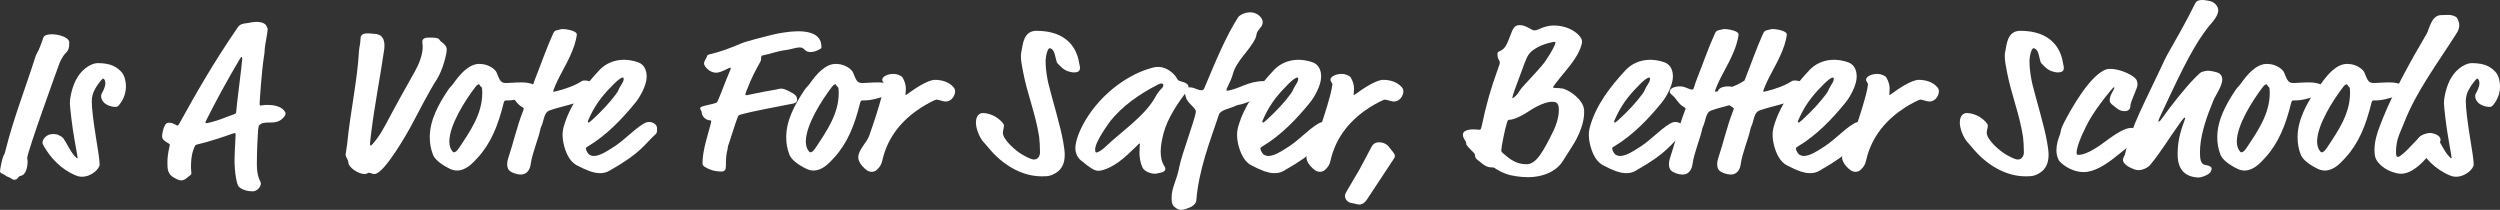
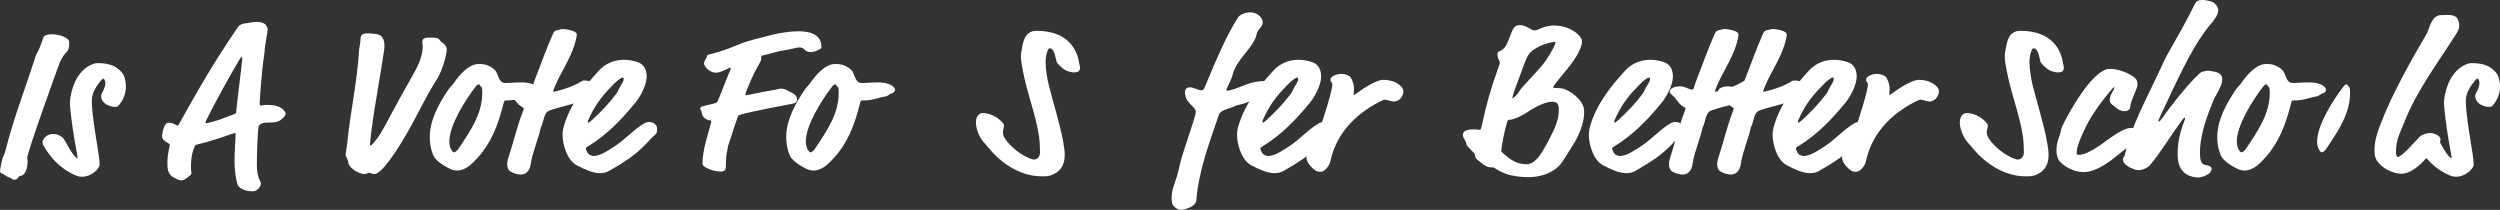
<svg xmlns="http://www.w3.org/2000/svg" id="Layer_1" viewBox="0 0 882.6 74.1">
  <rect x="0" y="0" width="882.6" height="74.1" fill="#333333" stroke="none" />
  <defs>
    <style>.cls-1{fill:#fff;}</style>
  </defs>
  <path class="cls-1" d="M5.1,63.45c-.9,0-1.35-.75-1.8-.82-.82-.15-1.73-.98-2.17-1.2-.15-.07-1.12-.22-1.12-1.05,0-.38.67-4.5,1.35-5.62.3-.52.38-.82.6-1.72,2.93-11.62,6.82-21.3,10.42-32.62.82-2.62.75-.75,2.92-7.12.3-.98,1.88-1.2,3-1.2,2.7,0,6.15,1.2,6.15,2.85,0,3.9-1.12,2.77-2.62,5.7-.15.3-.45.68-.68,1.27-.9,2.4-11.55,31.8-11.55,33.9,0,.38.15.6.15,1.12,0,1.2-.3,4.95-2.62,5.17-.67.07-.82,1.35-2.02,1.35Z" />
  <path class="cls-1" d="M33.52,31.5c-.75,1.35-1.12,2.62-1.12,4.35,0,2.1.45,6.3,1.5,12.82.67,4.2,1.27,7.65,1.27,9.45,0,1.35-2.77,4.27-6.23,4.27-.67,0-1.27-.08-2.17-.45-5.25-2.17-8.85-6.15-11.25-10.27-.3-.52-.52-.98-.52-1.35,0-.97,1.2-3,3.67-3,.75,0,1.35.07,1.88.3,1.12.52,1.57.9,1.8,1.2,1.2,1.65,2.25,4.27,3.9,6.15.52.6.83.9.98.9s.15-.07.15-.22c0-.3-.08-.75-.98-5.77-.98-5.32-1.73-12.37-1.73-13.5,0-2.02.9-6.3,2.7-9.15,2.1-3.38,5.25-4.95,7.12-4.95,4.65,0,6.75,1.35,8.4,3.15,1.2,1.27,1.57,3.6,1.57,5.02,0,2.1-.6,4.27-2.17,6.3-.67.9-.9.98-1.65.98-1.42,0-2.85-.6-3.67-1.27-.9-.75-1.27-1.73-1.27-2.48,0-.38.07-.75.23-.98.38-.67,1.27-2.32,1.27-3.6,0-.45-.08-.83-.23-1.12-.15-.3-.3-.52-.52-.52-.15,0-.38.15-.83.67-.75.9-1.5,1.95-2.1,3.07Z" />
  <path class="cls-1" d="M69.67,51c-.67.15-.75.3-.98.82-.23.6-1.27,2.4-1.27,7.2,0,.75.15,1.8.15,2.18,0,.3-.15.52-.52.75-.75.45-1.65,1.73-3.07,1.73-.3,0-.83-.08-1.42-.38l-.9-.45c-2.55-1.28-2.55-3.23-2.55-5.55,0-1.5.15-2.93.68-5.33.15-.67.15-.82.15-.9,0-.15-.08-.22-.45-.45-1.42-.83-2.25-1.43-2.25-2.48,0-.82.23-2.62,1.12-4.12.38-.6.75-.68,1.35-.68.75,0,1.27.15,2.4.75.3.15.45.23.6.23s.3-.15.67-.83c6.07-10.95,12-21.37,20.55-33.82.82-1.2,1.88-1.35,3.3-1.5.6-.08,2.02-.45,3.38-.45,1.12,0,2.25.23,3,.83.38.3.9,1.42.9,1.72,0,1.12-1.05,6.07-1.05,7.05,0,.52-.07,1.5-.23,2.4-.82,4.8-1.57,16.2-1.57,16.87,0,.38,0,.67.38.67.15,0,1.2-.23,2.32-.23,2.18,0,4.57.45,5.85,1.88.45.52.6.83.6,1.2s-.15.67-.38.97c-1.57,2.1-3.52,2.18-5.25,2.18-1.42,0-2.7,0-3.6.9-.22.22-.3.3-.45,1.65-.15,1.65-.45,7.42-.45,12.22s1.42,6,1.42,6.67c0,1.35-1.42,2.85-2.85,2.85-1.5,0-3.67-.38-4.95-1.65-.83-.83-1.5-5.62-1.5-9.15,0-3.07.38-8.1.38-9.07,0-.45,0-.68-.23-.68s-.75.08-1.65.45c-.98.38-7.2,2.55-11.62,3.52ZM73.05,42c-.45.9-.52,1.05-.52,1.27,0,.15.15.22.37.22.38,0,3.52-.82,5.1-1.42.6-.23,3.07-1.2,4.8-1.8.45-.15.6-.45.6-.9,0-1.2,2.1-17.25,2.1-18.37,0-.52,0-.9-.15-.9s-.3.08-.75.83c-4.2,7.05-8.62,15.22-11.55,21.07Z" />
  <path class="cls-1" d="M135.97,44.32c3.6-6.82,6.82-12.6,10.42-18.97,1.28-2.25,2.85-5.7,2.85-8.92,0-.52-.15-1.05-.15-1.57,0-.9.38-1.58,2.25-1.58h.82c3.45,0,2.55.67,3.67,1.5,1.2.82,1.88,1.65,1.88,2.7,0,1.88-1.57,7.5-3.38,10.35-3.37,5.25-6.3,11.32-9.45,17.1-.53.97-9.15,16.5-12.67,16.5-.9,0-1.5-.45-1.95-.45-.52,0-.52.45-1.58.45-2.32,0-5.7-2.47-5.7-4.05,0-.97-.97-1.95-.97-2.85,0-.3.15-.6.22-1.43.08-1.12.23-1.27.3-2.02,1.12-11.47,3.67-22.87,4.2-33.07.08-1.43.52-2.55.52-4.05,0-.97.23-2.17,2.25-2.17.67,0,1.12,0,1.8.08,1.27.15,3,0,3.9,1.72.23.45.45,1.05.52,2.18,0,.45,0,1.05-.07,1.57-1.35,9.45-3.38,19.65-4.58,29.32-.3,2.4-.45,3.98-.45,4.2,0,.3.07.52.23.52.3,0,.97-.75,2.1-2.25s2.33-3.52,3-4.8Z" />
  <path class="cls-1" d="M178.72,29.32c1.12,0,2.77-.23,5.55-.23,3.52,0,5.85,1.35,5.85,2.62,0,.75-.6,1.05-1.35,1.35-1.05.38-.9.75-2.02.98-1.88.3-3.45.97-5.47,1.27-1.05.15-2.03.15-2.77.15-.3,0-.53.23-.68.82-1.95,7.95-4.5,14.25-9.15,19.35-1.8,1.95-4.12,4.57-7.35,4.57-.83,0-1.73-.23-2.48-.6-2.92-1.42-5.32-3.22-6-5.02-.82-2.1-1.12-4.12-1.12-6.15,0-6.08,3.15-11.7,6.45-16.65.52-.83,1.27-1.43,1.8-2.17,2.25-3.23,5.47-7.05,9.22-7.05,1.57,0,3.52.45,5.1,1.8.68.6.9.9,1.12,1.5,1.12,2.92,1.58,3.45,3.3,3.45ZM167.85,30.67c-3.67,4.8-9.22,13.5-9.22,19.35,0,.38.08,1.35.38,2.17.23.6.83,1.58,1.2,1.58.45,0,.97-.23,1.88-1.58,4.05-6.07,8.17-12.07,8.17-19.35,0-.82,0-1.88-.3-2.1-.38-.3-.52-.52-.6-.75-.08-.15-.15-.22-.23-.22-.22,0-.67.07-1.27.9Z" />
  <path class="cls-1" d="M195.3,32.25c0,.08.08.15.15.15.15,0,.45-.08.75-.15,3.15-.75,6.75-2.02,8.92-3.45.45-.3.75-.38,1.35-.38,1.73,0,4.88,1.2,4.88,2.62,0,1.2-1.05,2.32-2.62,3-2.02.82-2.02,1.05-3.37,1.57-3.45,1.35-7.8,2.1-11.32,3.38-1.27.45-1.73,1.5-2.4,4.12-.3,1.27-.75,1.73-.9,2.62-.38,2.4-2.92,8.55-3.38,12.22-.15,1.27-.9,3.67-3.52,3.67-1.27,0-2.77-.52-3.67-1.12s-1.12-1.65-1.12-2.55c0-.75.15-1.42.3-1.88,1.8-5.32,3.15-11.32,5.1-16.35.3-.75.45-1.12.45-1.35s-.07-.3-.6-.6c-2.1-1.2-2.4-2.85-4.27-4.35-.45-.38-.68-.68-.68-1.12,0-1.05,1.58-1.8,3.45-1.8.45,0,.9,0,1.42.15,1.27.38,2.33.98,2.92.98.45,0,.6-.23.75-.75.38-1.27.75-2.33,1.2-3.45,1.8-4.5,3.75-10.2,6.15-15.52.38-.82.68-1.12,1.5-1.27.83-.15,1.27-.38,1.88-.38,1.2,0,2.62.3,3.67.68.98.38,1.35.82,1.35,1.2,0,.23-.15,1.12-.3,1.8-1.2,5.4-4.95,11.1-6.67,14.85-.45.98-.75,1.65-1.12,2.62-.15.38-.23.67-.23.82Z" />
  <path class="cls-1" d="M215.1,60.3c-1.05.6-2.02.83-3.3.83-2.25,0-4.72-.98-8.17-2.77-1.88-.98-3.22-3.07-4.05-5.47-.6-1.73-.97-3.52-.97-5.25,0-1.05.15-2.02.45-3.07,2.17-7.57,7.12-14.02,12.67-19.95,1.65-1.73,4.58-3.52,8.55-3.52,1.5,0,3.38.3,5.02.9,2.32.83,3,3.07,3,5.02,0,3-2.25,7.12-3.98,9.22-4.65,5.7-10.05,11.4-16.65,15.37-.75.45-.82.52-.82.9,0,.45.67,1.87,1.35,2.17.45.23.9.38,1.42.38,2.25,0,5.02-1.95,5.92-2.48,4.65-2.7,7.87-6.67,11.7-8.92.75-.45,1.35-.6,1.95-.6,1.5,0,2.77,1.05,2.77,2.17,0,1.42,0,1.65-.52,2.17-1.73,1.5-3,3.15-5.25,5.25-2.25,2.1-5.4,4.42-11.1,7.65ZM219.82,27.37c-.38,0-1.43.6-3.15,2.32-3.15,3.15-6,6.38-8.32,11.25-.75,1.58-.83,1.88-.83,2.1,0,.15.15.23.23.23.15,0,.3,0,1.27-.9,3.52-3.22,6.22-6.15,8.4-9.07,1.12-1.5.75-1.5,1.65-2.93.9-1.42,1.12-1.87,1.12-2.55,0-.38-.15-.45-.38-.45Z" />
  <path class="cls-1" d="M252.67,25.65c-2.17,0-4.12-2.25-4.12-3.22,0-.9.9-1.88,1.05-2.55.07-.38.3-.52.82-.67,4.2-.98,7.8-2.4,11.32-3.9,1.73-.75,7.5-2.17,11.02-3.07,2.1-.52,6.07-1.2,8.92-1.2,6.9,0,8.32,2.85,8.32,5.55,0,.38-.08.52-.67.83-.83.45-1.95.97-3.15.97-.75,0-1.58-.22-2.25-.97-.45-.52-1.05-.68-1.73-.68-1.05,0-3.3.75-4.57.9-3.15.38-5.55,1.35-8.47,1.95-.75.15-.23,1.27-.67,2.1-1.8,3.3-2.85,5.02-4.88,10.2-.38.98-.45,1.2-.45,1.5,0,.15.08.23.23.23.3,0,.67-.08,1.65-.3,1.58-.38,6.75-1.35,9.07-1.73.45-.08.9-.3,1.8-.3.3,0,.9.07,2.33.75,2.62,1.27,3.15,1.87,3.15,3.15,0,.6-.23,1.12-1.27,1.35-6.3,1.27-14.4,2.7-18.6,3.9-.82.23-.9.45-1.05.83-.9,2.25-2.7,8.25-3.15,9.45-.23.6-.38.9-.38,1.43,0,.9-.67,1.42-.67,6.3,0,1.27-.23,2.1-1.58,2.1-2.25,0-4.2-.6-5.77-1.57-.83-.52-.9-.83-.9-1.35,0-4.35,1.65-9.22,2.77-13.42.3-1.12.3-1.27.3-1.43s-.15-.3-.38-.3c-1.58,0-3-1.5-3-2.92,0-.45-.52-.9-.52-1.27,0-.3.23-.52.67-.68,1.5-.52,3.38-.75,4.88-1.27.23-.07.45-.22.75-.9,1.42-3.3,2.55-6.6,4.05-10.05.3-.68.45-1.05.45-1.27,0-.15-.07-.23-.15-.23-.23,0-.52.15-1.12.45-1.57.75-2.85,1.35-4.05,1.35Z" />
  <path class="cls-1" d="M304.57,29.32c1.12,0,2.77-.23,5.55-.23,3.52,0,5.85,1.35,5.85,2.62,0,.75-.6,1.05-1.35,1.35-1.05.38-.9.75-2.02.98-1.88.3-3.45.97-5.48,1.27-1.05.15-2.02.15-2.77.15-.3,0-.53.23-.68.82-1.95,7.95-4.5,14.25-9.15,19.35-1.8,1.95-4.12,4.57-7.35,4.57-.83,0-1.73-.23-2.48-.6-2.92-1.42-5.32-3.22-6-5.02-.82-2.1-1.12-4.12-1.12-6.15,0-6.08,3.15-11.7,6.45-16.65.52-.83,1.27-1.43,1.8-2.17,2.25-3.23,5.47-7.05,9.22-7.05,1.57,0,3.52.45,5.1,1.8.68.6.9.9,1.12,1.5,1.12,2.92,1.58,3.45,3.3,3.45ZM293.7,30.67c-3.67,4.8-9.22,13.5-9.22,19.35,0,.38.08,1.35.38,2.17.23.6.83,1.58,1.2,1.58.45,0,.97-.23,1.87-1.58,4.05-6.07,8.17-12.07,8.17-19.35,0-.82,0-1.88-.3-2.1-.38-.3-.52-.52-.6-.75-.07-.15-.15-.22-.23-.22-.22,0-.67.07-1.27.9Z" />
-   <path class="cls-1" d="M320.55,33.07c2.4-1.8,7.05-4.88,9.52-4.88s4.95.75,6.52,2.55c.53.6.6,1.12.6,1.58,0,.9-.82,3.52-3.45,3.52-.83,0-2.4-.68-3.15-.68-.38,0-3.23,1.43-5.32,2.77-6.23,3.98-11.85,9.97-13.8,18.82-.3,1.35-.9,2.33-2.02,3.3-.52.45-1.12.6-1.65.6-1.2,0-2.02-.52-3.37-2.02-.83-.9-1.43-2.1-1.43-3,0-2.85,3-5.17,3.9-7.8,1.65-4.73,3.23-9.45,4.5-14.25.45-1.65.75-3.38.75-3.75,0-.67-.68-.97-.68-1.72,0-1.05,1.88-2.02,3.9-2.02,1.65,0,3,.82,3.23,1.2.98,1.65,1.2,3,1.2,4.05,0,1.2-.15,1.88-.15,1.95,0,.15.08.22.15.22.15,0,.38-.15.75-.45Z" />
  <path class="cls-1" d="M370.12,29.47c1.12,4.73,4.27,14.92,5.25,20.7.3,1.8.52,3.15.52,4.5,0,3-.97,5.77-4.8,7.2-.97.38-2.1.38-3.3.38-7.35,0-14.17-4.35-18.9-10.2-.98-1.2-1.65-1.8-2.18-2.55-1.42-2.02-2.17-4.65-2.17-6.22,0-1.27.38-2.7,1.65-3.23.23-.08.52-.15.9-.15,1.43,0,3.15.6,4.42,1.35,1.5.9,2.93,2.4,2.93,3,0,.98-.38,1.73-.38,2.62,0,2.4,4.42,6.38,7.12,7.87,2.1,1.2,3.3,1.58,3.82,1.58,1.8,0,2.17-1.88,2.17-2.4,0-1.88-.15-4.57-.3-5.55-1.27-8.32-4.12-14.85-5.7-23.1-.45-2.32-.75-3.82-.75-5.62,0-.53.08-1.05.23-1.73.45-2.02.6-7.05,5.25-7.05,11.1,0,14.25,6.6,15,10.95.23,1.27.38,1.57.38,2.17,0,.9-.45,1.57-2.17,1.57-.3,0-.6,0-1.73-.3-1.95-.52-3.15-2.02-4.05-2.92-.52-.52-.67-2.92-1.35-4.2-.38-.75-.97-1.12-1.42-1.12-.6,0-1.42,2.32-1.42,4.87,0,2.77.67,6.3.98,7.57Z" />
-   <path class="cls-1" d="M401.47,51.37l-3.15,3c-4.73,4.5-8.77,5.92-10.57,5.92-.68,0-1.42-.22-2.48-.9-.82-.52-1.95-1.35-3.67-2.77-1.27-1.05-1.95-2.62-1.95-4.35,0-4.42,4.87-15,15.22-22.5,3.67-2.62,7.5-4.65,11.92-5.85.82-.22,1.35-.3,2.02-.3,2.1,0,4.05,1.05,5.55,2.55.52.52.97,1.12,1.27,1.73.15.3.38.6,1.27.82,1.8.45,2.7,1.05,2.7,2.02,0,.3-.07.75-.3,1.05-3.3,4.35-7.12,9.82-8.55,15.37-.45,1.8-.98,4.05-.98,6.3,0,1.88.3,3.75,1.43,5.4.15.23.22.6.22.75,0,.67-.67,1.27-2.02,1.42-.6.08-.82.3-1.65.3-1.72,0-3.75-.9-4.35-2.1-1.05-2.17-1.12-4.57-1.12-5.17,0-2.17.15-2.92.15-3.15,0-.15,0-.23-.15-.23s-.3.15-.83.68ZM408.52,30c-6.82,3.52-12.3,7.57-16.42,12.6-.45.68-5.47,7.27-5.47,10.2,0,.52.07,1.05.45,1.05.3,0,1.58-.52,2.93-1.8,6.3-6,14.47-11.25,18.15-18.3.52-.9,1.27-1.88,2.1-2.7.3-.3.45-.68.45-.9,0-.38-.22-.68-.67-.68-.38,0-.98.23-1.5.52Z" />
  <path class="cls-1" d="M449.77,30.82c0,.83-.75,1.58-2.85,2.4-3.15,1.27-6.6,3.3-9.75,3.82-.45.08-.98.3-1.57.6-1.27.6-4.73,1.2-5.25,2.77-3.22,9.6-7.12,19.42-8.02,30.45-.08.9-1.12,1.95-2.33,2.4-1.05.38-1.95.83-3,.83-.67,0-1.27-.15-2.17-.9-.67-.52-1.2-.97-1.2-3.37,0-3.75,1.8-5.92,2.77-11.17.38-1.95,1.8-6.3,3.22-10.57,2.48-7.42,2.55-8.17,2.55-8.77,0-1.2-2.92-2.92-3.45-4.8-.23-.75-.38-1.27-.38-1.88,0-.9.38-1.8,1.73-1.8.38,0,.82.08,1.35.23.82.3,1.87.82,2.85.82.52,0,.83-.52.9-.75,5.17-12.37,7.8-18.37,11.85-24.9.6-.97,2.48-1.88,4.42-1.88,2.32,0,4.35,1.8,4.35,3.52s-1.95,2.62-2.17,4.2c-.07.52-.22,1.05-.38,1.42-2.1,4.42-6.67,7.87-7.95,12.52-.22.83-.38,1.27-.82,2.32-.45,1.12-1.5,3.08-1.5,3.38,0,.23.08.3.23.3,1.05,0,3.45-.83,5.77-1.8,2.18-.9,4.5-1.57,7.12-1.57,2.32,0,3.67,1.12,3.67,2.17Z" />
  <path class="cls-1" d="M453.22,60.3c-1.05.6-2.02.83-3.3.83-2.25,0-4.72-.98-8.17-2.77-1.88-.98-3.22-3.07-4.05-5.47-.6-1.73-.97-3.52-.97-5.25,0-1.05.15-2.02.45-3.07,2.17-7.57,7.12-14.02,12.67-19.95,1.65-1.73,4.58-3.52,8.55-3.52,1.5,0,3.38.3,5.02.9,2.32.83,3,3.07,3,5.02,0,3-2.25,7.12-3.97,9.22-4.65,5.7-10.05,11.4-16.65,15.37-.75.45-.82.52-.82.9,0,.45.67,1.87,1.35,2.17.45.23.9.38,1.42.38,2.25,0,5.02-1.95,5.92-2.48,4.65-2.7,7.87-6.67,11.7-8.92.75-.45,1.35-.6,1.95-.6,1.5,0,2.77,1.05,2.77,2.17,0,1.42,0,1.65-.52,2.17-1.73,1.5-3,3.15-5.25,5.25-2.25,2.1-5.4,4.42-11.1,7.65ZM457.95,27.37c-.38,0-1.43.6-3.15,2.32-3.15,3.15-6,6.38-8.32,11.25-.75,1.58-.83,1.88-.83,2.1,0,.15.15.23.23.23.15,0,.3,0,1.27-.9,3.52-3.22,6.22-6.15,8.4-9.07,1.12-1.5.75-1.5,1.65-2.93.9-1.42,1.12-1.87,1.12-2.55,0-.38-.15-.45-.38-.45Z" />
  <path class="cls-1" d="M478.8,33.07c2.4-1.8,7.05-4.88,9.52-4.88s4.95.75,6.53,2.55c.52.6.6,1.12.6,1.58,0,.9-.83,3.52-3.45,3.52-.82,0-2.4-.68-3.15-.68-.38,0-3.22,1.43-5.33,2.77-6.22,3.98-11.85,9.97-13.8,18.82-.3,1.35-.9,2.33-2.03,3.3-.52.45-1.12.6-1.65.6-1.2,0-2.03-.52-3.38-2.02-.83-.9-1.43-2.1-1.43-3,0-2.85,3-5.17,3.9-7.8,1.65-4.73,3.22-9.45,4.5-14.25.45-1.65.75-3.38.75-3.75,0-.67-.67-.97-.67-1.72,0-1.05,1.88-2.02,3.9-2.02,1.65,0,3,.82,3.22,1.2.98,1.65,1.2,3,1.2,4.05,0,1.2-.15,1.88-.15,1.95,0,.15.07.22.15.22.15,0,.38-.15.75-.45Z" />
-   <path class="cls-1" d="M480.15,59.47c.38-.6,2.92-5.55,3.9-7.35.45-.83,1.05-1.88,2.78-1.88.82,0,2.62.15,3.9,2.1.6.9,1.72,1.8,1.72,2.7,0,.23-.07.6-.3.9l-9.6,14.55c-.45.67-1.35,1.73-2.7,1.73-.6,0-1.87-.45-2.55-.52-1.88-.23-2.47-1.73-2.47-2.55,0-.38.15-.82.53-1.5l4.8-8.17Z" />
  <path class="cls-1" d="M552.45,31.5c2.85,1.12,5.32,3.52,6.22,5.33.45.9.6,1.72.6,2.77,0,2.77-.9,5.92-2.7,9.45-.82,1.65-3.07,4.95-4.72,7.65-2.17,3.6-6.75,5.85-12.52,5.85-2.33,0-5.77-.45-7.72-1.2-3.52-1.35-3.75-2.25-4.65-2.25-2.03,0-2.7-.45-5.55-2.85-.9-.75-.53-1.65-.9-2.1-.75-.83-2.85-2.7-2.85-3.3,0-1.28-1.2-1.8-1.2-3.38,0-1.2,1.65-1.8,3.67-1.8,1.28,0,1.95.15,2.1.15.38,0,.6-.08.83-1.12,1.65-7.87,3.23-13.35,5.78-20.4.6-1.65.67-1.95.67-2.17,0-.15,0-.38-.3-.9-.45-.83-.53-1.12-.53-2.32,0-.45.22-.6.75-.83,1.95-.82,2.55-2.32,3.75-5.47.9-2.4,1.42-3.75,3.3-3.75,2.33,0,4.2,1.88,5.25,1.88.45,0,.97-.15,1.42-.38,1.42-.67,3.3-1.35,5.4-1.35,2.92,0,6,.9,8.25,2.85,1.35,1.2,1.72,2.1,1.72,2.77,0,.3,0,.6-.15,1.12-1.5,5.25-5.92,9.3-9.3,13.87-.6.82-.75.97-.75,1.2s.52.23.75.23c.3,0,2.25,0,3.38.45ZM538.87,39.82c-2.1,1.35-4.65,2.48-6.15,2.48-.3,0-.45.23-.67.9-.83,2.55-2.03,8.77-2.03,9.9,0,.23,0,.45.6.98,2.7,2.4,4.88,3.9,8.32,3.9s5.85-4.42,9.52-11.85c.83-1.65,1.88-4.65,1.88-7.27,0-2.4-.75-2.93-2.4-2.93-3.08,0-7.27,2.7-9.08,3.9ZM537.67,30.52c2.25-2.48,6.45-6.82,7.95-9,2.33-3.37,3.53-6,3.53-6.37,0-.23-.08-.38-.45-.38-.23,0-3.67.6-6.3,2.17-1.5.9-2.1,1.42-2.78,2.4-.38.52-.82,1.5-1.35,2.85l-2.77,7.5c-1.05,2.7-1.58,4.57-1.58,4.73s.08.22.15.22c.23,0,1.43-1.12,1.73-1.57.52-.75,1.12-1.73,1.88-2.55Z" />
  <path class="cls-1" d="M577.42,60.3c-1.05.6-2.03.83-3.3.83-2.25,0-4.73-.98-8.17-2.77-1.88-.98-3.23-3.07-4.05-5.47-.6-1.73-.98-3.52-.98-5.25,0-1.05.15-2.02.45-3.07,2.17-7.57,7.12-14.02,12.67-19.95,1.65-1.73,4.57-3.52,8.55-3.52,1.5,0,3.37.3,5.02.9,2.33.83,3,3.07,3,5.02,0,3-2.25,7.12-3.97,9.22-4.65,5.7-10.05,11.4-16.65,15.37-.75.45-.83.52-.83.9,0,.45.67,1.87,1.35,2.17.45.23.9.38,1.42.38,2.25,0,5.03-1.95,5.92-2.48,4.65-2.7,7.88-6.67,11.7-8.92.75-.45,1.35-.6,1.95-.6,1.5,0,2.78,1.05,2.78,2.17,0,1.42,0,1.65-.53,2.17-1.72,1.5-3,3.15-5.25,5.25-2.25,2.1-5.4,4.42-11.1,7.65ZM582.15,27.37c-.38,0-1.42.6-3.15,2.32-3.15,3.15-6,6.38-8.32,11.25-.75,1.58-.83,1.88-.83,2.1,0,.15.15.23.22.23.15,0,.3,0,1.28-.9,3.52-3.22,6.22-6.15,8.4-9.07,1.12-1.5.75-1.5,1.65-2.93.9-1.42,1.12-1.87,1.12-2.55,0-.38-.15-.45-.38-.45Z" />
  <path class="cls-1" d="M605.47,32.25c0,.08.08.15.15.15.15,0,.45-.08.75-.15,3.15-.75,6.75-2.02,8.92-3.45.45-.3.75-.38,1.35-.38,1.72,0,4.88,1.2,4.88,2.62,0,1.2-1.05,2.32-2.62,3-2.03.82-2.03,1.05-3.38,1.57-3.45,1.35-7.8,2.1-11.33,3.38-1.27.45-1.72,1.5-2.4,4.12-.3,1.27-.75,1.73-.9,2.62-.38,2.4-2.92,8.55-3.37,12.22-.15,1.27-.9,3.67-3.53,3.67-1.27,0-2.77-.52-3.67-1.12s-1.12-1.65-1.12-2.55c0-.75.15-1.42.3-1.88,1.8-5.32,3.15-11.32,5.1-16.35.3-.75.45-1.12.45-1.35s-.08-.3-.6-.6c-2.1-1.2-2.4-2.85-4.28-4.35-.45-.38-.67-.68-.67-1.12,0-1.05,1.58-1.8,3.45-1.8.45,0,.9,0,1.42.15,1.28.38,2.33.98,2.92.98.45,0,.6-.23.75-.75.38-1.27.75-2.33,1.2-3.45,1.8-4.5,3.75-10.2,6.15-15.52.38-.82.67-1.12,1.5-1.27s1.28-.38,1.88-.38c1.2,0,2.62.3,3.67.68.97.38,1.35.82,1.35,1.2,0,.23-.15,1.12-.3,1.8-1.2,5.4-4.95,11.1-6.67,14.85-.45.98-.75,1.65-1.12,2.62-.15.38-.22.67-.22.82Z" />
  <path class="cls-1" d="M622.5,32.25c0,.08.08.15.15.15.15,0,.45-.08.75-.15,3.15-.75,6.75-2.02,8.92-3.45.45-.3.75-.38,1.35-.38,1.72,0,4.88,1.2,4.88,2.62,0,1.2-1.05,2.32-2.62,3-2.03.82-2.03,1.05-3.38,1.57-3.45,1.35-7.8,2.1-11.33,3.38-1.27.45-1.72,1.5-2.4,4.12-.3,1.27-.75,1.73-.9,2.62-.38,2.4-2.92,8.55-3.37,12.22-.15,1.27-.9,3.67-3.53,3.67-1.27,0-2.77-.52-3.67-1.12s-1.12-1.65-1.12-2.55c0-.75.15-1.42.3-1.88,1.8-5.32,3.15-11.32,5.1-16.35.3-.75.45-1.12.45-1.35s-.08-.3-.6-.6c-2.1-1.2-2.4-2.85-4.28-4.35-.45-.38-.67-.68-.67-1.12,0-1.05,1.58-1.8,3.45-1.8.45,0,.9,0,1.42.15,1.28.38,2.33.98,2.92.98.45,0,.6-.23.75-.75.38-1.27.75-2.33,1.2-3.45,1.8-4.5,3.75-10.2,6.15-15.52.38-.82.67-1.12,1.5-1.27s1.28-.38,1.88-.38c1.2,0,2.62.3,3.67.68.97.38,1.35.82,1.35,1.2,0,.23-.15,1.12-.3,1.8-1.2,5.4-4.95,11.1-6.67,14.85-.45.98-.75,1.65-1.12,2.62-.15.38-.22.67-.22.82Z" />
  <path class="cls-1" d="M642.3,60.3c-1.05.6-2.03.83-3.3.83-2.25,0-4.73-.98-8.17-2.77-1.88-.98-3.23-3.07-4.05-5.47-.6-1.73-.98-3.52-.98-5.25,0-1.05.15-2.02.45-3.07,2.17-7.57,7.12-14.02,12.67-19.95,1.65-1.73,4.57-3.52,8.55-3.52,1.5,0,3.37.3,5.02.9,2.33.83,3,3.07,3,5.02,0,3-2.25,7.12-3.97,9.22-4.65,5.7-10.05,11.4-16.65,15.37-.75.45-.83.52-.83.9,0,.45.67,1.87,1.35,2.17.45.23.9.38,1.42.38,2.25,0,5.03-1.95,5.92-2.48,4.65-2.7,7.88-6.67,11.7-8.92.75-.45,1.35-.6,1.95-.6,1.5,0,2.78,1.05,2.78,2.17,0,1.42,0,1.65-.53,2.17-1.72,1.5-3,3.15-5.25,5.25-2.25,2.1-5.4,4.42-11.1,7.65ZM647.02,27.37c-.38,0-1.42.6-3.15,2.32-3.15,3.15-6,6.38-8.32,11.25-.75,1.58-.83,1.88-.83,2.1,0,.15.15.23.22.23.15,0,.3,0,1.28-.9,3.52-3.22,6.22-6.15,8.4-9.07,1.12-1.5.75-1.5,1.65-2.93.9-1.42,1.12-1.87,1.12-2.55,0-.38-.15-.45-.38-.45Z" />
  <path class="cls-1" d="M667.87,33.07c2.4-1.8,7.05-4.88,9.52-4.88s4.95.75,6.52,2.55c.53.6.6,1.12.6,1.58,0,.9-.83,3.52-3.45,3.52-.83,0-2.4-.68-3.15-.68-.38,0-3.22,1.43-5.32,2.77-6.22,3.98-11.85,9.97-13.8,18.82-.3,1.35-.9,2.33-2.02,3.3-.53.45-1.12.6-1.65.6-1.2,0-2.02-.52-3.38-2.02-.82-.9-1.42-2.1-1.42-3,0-2.85,3-5.17,3.9-7.8,1.65-4.73,3.22-9.45,4.5-14.25.45-1.65.75-3.38.75-3.75,0-.67-.67-.97-.67-1.72,0-1.05,1.88-2.02,3.9-2.02,1.65,0,3,.82,3.22,1.2.97,1.65,1.2,3,1.2,4.05,0,1.2-.15,1.88-.15,1.95,0,.15.08.22.15.22.15,0,.38-.15.75-.45Z" />
  <path class="cls-1" d="M717.45,29.47c1.12,4.73,4.28,14.92,5.25,20.7.3,1.8.53,3.15.53,4.5,0,3-.98,5.77-4.8,7.2-.98.38-2.1.38-3.3.38-7.35,0-14.17-4.35-18.9-10.2-.98-1.2-1.65-1.8-2.17-2.55-1.42-2.02-2.17-4.65-2.17-6.22,0-1.27.38-2.7,1.65-3.23.22-.08.53-.15.9-.15,1.42,0,3.15.6,4.42,1.35,1.5.9,2.92,2.4,2.92,3,0,.98-.38,1.73-.38,2.62,0,2.4,4.42,6.38,7.12,7.87,2.1,1.2,3.3,1.58,3.83,1.58,1.8,0,2.17-1.88,2.17-2.4,0-1.88-.15-4.57-.3-5.55-1.28-8.32-4.12-14.85-5.7-23.1-.45-2.32-.75-3.82-.75-5.62,0-.53.07-1.05.22-1.73.45-2.02.6-7.05,5.25-7.05,11.1,0,14.25,6.6,15,10.95.22,1.27.38,1.57.38,2.17,0,.9-.45,1.57-2.17,1.57-.3,0-.6,0-1.72-.3-1.95-.52-3.15-2.02-4.05-2.92-.53-.52-.68-2.92-1.35-4.2-.38-.75-.97-1.12-1.42-1.12-.6,0-1.42,2.32-1.42,4.87,0,2.77.67,6.3.97,7.57Z" />
  <path class="cls-1" d="M746.47,31.05c0-.23-.15-.23-.3-.23s-5.85,6.75-8.77,12c-.67,1.2-4.27,8.1-4.27,11.02,0,.68.07.83.75.83,2.02,0,5.25-1.65,9.07-4.5,4.8-3.6,7.57-5.02,9.45-5.02.98,0,2.1.45,3.08,1.5.53.6.67.83.67,1.35,0,.23-.22.52-.22.67,0,.45,0,.68-.83.98-1.35.45-3.15,1.58-8.02,5.55-3.67,3-7.8,5.55-11.4,5.55-4.88,0-8.47-3.45-8.85-4.2-.6-1.2-.83-2.33-.83-3.52,0-2.02.6-3.83,1.27-5.62.23-.6.3-1.8.83-2.92,1.05-2.25,7.5-14.77,13.42-18.9,1.72-1.2,2.47-1.27,3.67-1.27,3.3,0,8.7,2.4,9.22,4.2.15.52.22.97.22,1.42,0,1.27-2.55,5.85-2.55,7.72,0,.98-.9,1.58-1.95,1.58-.97,0-1.8-.23-2.77-.98l-1.72-1.35c-.6-.52-.83-.9-.83-1.65s.38-1.73.67-2.25c.83-1.5.97-1.8.97-1.95Z" />
  <path class="cls-1" d="M759.22,58.12c-.9,1.05-2.7,1.95-4.27,1.95-.45,0-.83-.08-1.28-.23-2.4-.83-4.2-2.1-4.2-3.45,0-.68.6-1.28.75-1.95,2.17-9.9,7.35-19.05,12.22-29.55,1.73-3.75,2.25-4.8,2.85-5.85,3.45-6.07,6.07-10.57,9.67-17.77.45-.9,1.2-1.27,2.47-1.27.45,0,.75,0,1.58.15,1.72.3,2.32.45,3.3,1.5.52.6.82,1.35.82,2.02,0,1.73-1.8,3.82-2.25,4.35-1.2,1.35-1.57,1.87-2.77,3.52-4.8,6.6-9.52,16.8-15.45,29.47-.53,1.12-.67,1.57-.67,1.8,0,.08,0,.15.07.15.15,0,.53-.23.9-.75,3.52-4.95,8.55-11.32,12.15-14.92,1.12-1.12,1.88-1.8,2.17-1.88.75-.23,1.65-.45,2.17-.45.83,0,2.7.38,3.45.67,1.2.45,1.65,1.42,1.65,2.4,0,1.5-.98,3.45-2.18,5.55-.97,1.65-1.12,2.4-1.95,4.42-1.95,4.8-3.75,10.72-3.75,15.75,0,2.32.22,4.27,1.95,4.5.52.08,2.17.38,2.17,1.27,0,.38-.08.6-.38,1.2-.38.75-2.78,1.95-4.42,1.95-.45,0-1.88-.15-3-.6-3.53-1.43-4.2-4.73-4.2-7.57,0-3.83.6-7.12,2.33-11.7.22-.6.3-.82.3-1.05,0-.15-.08-.23-.15-.23-.15,0-.38.15-1.2,1.27-3.83,5.25-7.58,11.47-10.88,15.3Z" />
  <path class="cls-1" d="M809.77,29.32c1.12,0,2.78-.23,5.55-.23,3.53,0,5.85,1.35,5.85,2.62,0,.75-.6,1.05-1.35,1.35-1.05.38-.9.75-2.03.98-1.88.3-3.45.97-5.47,1.27-1.05.15-2.02.15-2.77.15-.3,0-.53.23-.67.82-1.95,7.95-4.5,14.25-9.15,19.35-1.8,1.95-4.12,4.57-7.35,4.57-.82,0-1.72-.23-2.47-.6-2.92-1.42-5.33-3.22-6-5.02-.83-2.1-1.12-4.12-1.12-6.15,0-6.08,3.15-11.7,6.45-16.65.52-.83,1.27-1.43,1.8-2.17,2.25-3.23,5.47-7.05,9.22-7.05,1.58,0,3.52.45,5.1,1.8.67.6.9.9,1.12,1.5,1.12,2.92,1.58,3.45,3.3,3.45ZM798.9,30.67c-3.67,4.8-9.22,13.5-9.22,19.35,0,.38.07,1.35.38,2.17.22.6.82,1.58,1.2,1.58.45,0,.98-.23,1.88-1.58,4.05-6.07,8.17-12.07,8.17-19.35,0-.82,0-1.88-.3-2.1-.38-.3-.53-.52-.6-.75-.08-.15-.15-.22-.23-.22-.22,0-.67.07-1.27.9Z" />
-   <path class="cls-1" d="M838.12,29.32c1.12,0,2.78-.23,5.55-.23,3.53,0,5.85,1.35,5.85,2.62,0,.75-.6,1.05-1.35,1.35-1.05.38-.9.75-2.03.98-1.88.3-3.45.97-5.47,1.27-1.05.15-2.02.15-2.77.15-.3,0-.53.23-.67.82-1.95,7.95-4.5,14.25-9.15,19.35-1.8,1.95-4.12,4.57-7.35,4.57-.82,0-1.72-.23-2.47-.6-2.92-1.42-5.33-3.22-6-5.02-.83-2.1-1.12-4.12-1.12-6.15,0-6.08,3.15-11.7,6.45-16.65.52-.83,1.27-1.43,1.8-2.17,2.25-3.23,5.47-7.05,9.22-7.05,1.58,0,3.52.45,5.1,1.8.67.6.9.9,1.12,1.5,1.12,2.92,1.58,3.45,3.3,3.45ZM827.25,30.67c-3.67,4.8-9.22,13.5-9.22,19.35,0,.38.07,1.35.38,2.17.22.6.82,1.58,1.2,1.58.45,0,.98-.23,1.88-1.58,4.05-6.07,8.17-12.07,8.17-19.35,0-.82,0-1.88-.3-2.1-.38-.3-.53-.52-.6-.75-.08-.15-.15-.22-.23-.22-.22,0-.67.07-1.27.9Z" />
+   <path class="cls-1" d="M838.12,29.32ZM827.25,30.67c-3.67,4.8-9.22,13.5-9.22,19.35,0,.38.07,1.35.38,2.17.22.6.82,1.58,1.2,1.58.45,0,.98-.23,1.88-1.58,4.05-6.07,8.17-12.07,8.17-19.35,0-.82,0-1.88-.3-2.1-.38-.3-.53-.52-.6-.75-.08-.15-.15-.22-.23-.22-.22,0-.67.07-1.27.9Z" />
  <path class="cls-1" d="M847.13,55.2c4.27-2.85,6.82-8.25,10.72-8.25,1.05,0,3.75.67,3.75,2.4,0,1.05-.75,1.5-1.42,2.17-1.65,1.73-6.9,9.82-12.52,9.82-.45,0-.9-.08-1.35-.15-2.78-.6-4.88-1.88-6.22-3.3-1.5-1.57-1.8-2.7-1.8-5.02,0-4.05,1.65-7.73,3.08-11.4,3.3-8.32,9.75-20.1,15.38-29.62.82-1.35,1.57-6.52,5.1-6.52.97,0,1.72-.07,2.55-.07,1.5,0,2.85.6,3.15,1.27.38.82.67,1.5.67,2.32,0,.98-.3,1.88-.82,2.7-6.75,10.72-14.33,20.55-18.75,32.02-1.27,3.3-2.77,5.55-2.77,10.2,0,1.35.38,1.65.67,1.65.15,0,.38-.08.6-.23Z" />
  <path class="cls-1" d="M871.65,31.5c-.75,1.35-1.12,2.62-1.12,4.35,0,2.1.45,6.3,1.5,12.82.67,4.2,1.28,7.65,1.28,9.45,0,1.35-2.78,4.27-6.22,4.27-.67,0-1.28-.08-2.17-.45-5.25-2.17-8.85-6.15-11.25-10.27-.3-.52-.53-.98-.53-1.35,0-.97,1.2-3,3.68-3,.75,0,1.35.07,1.87.3,1.12.52,1.58.9,1.8,1.2,1.2,1.65,2.25,4.27,3.9,6.15.53.6.83.9.97.9s.15-.07.15-.22c0-.3-.08-.75-.97-5.77-.98-5.32-1.73-12.37-1.73-13.5,0-2.02.9-6.3,2.7-9.15,2.1-3.38,5.25-4.95,7.12-4.95,4.65,0,6.75,1.35,8.4,3.15,1.2,1.27,1.58,3.6,1.58,5.02,0,2.1-.6,4.27-2.17,6.3-.68.9-.9.98-1.65.98-1.42,0-2.85-.6-3.67-1.27-.9-.75-1.28-1.73-1.28-2.48,0-.38.08-.75.23-.98.38-.67,1.27-2.32,1.27-3.6,0-.45-.07-.83-.22-1.12-.15-.3-.3-.52-.53-.52-.15,0-.38.15-.82.67-.75.9-1.5,1.95-2.1,3.07Z" />
</svg>